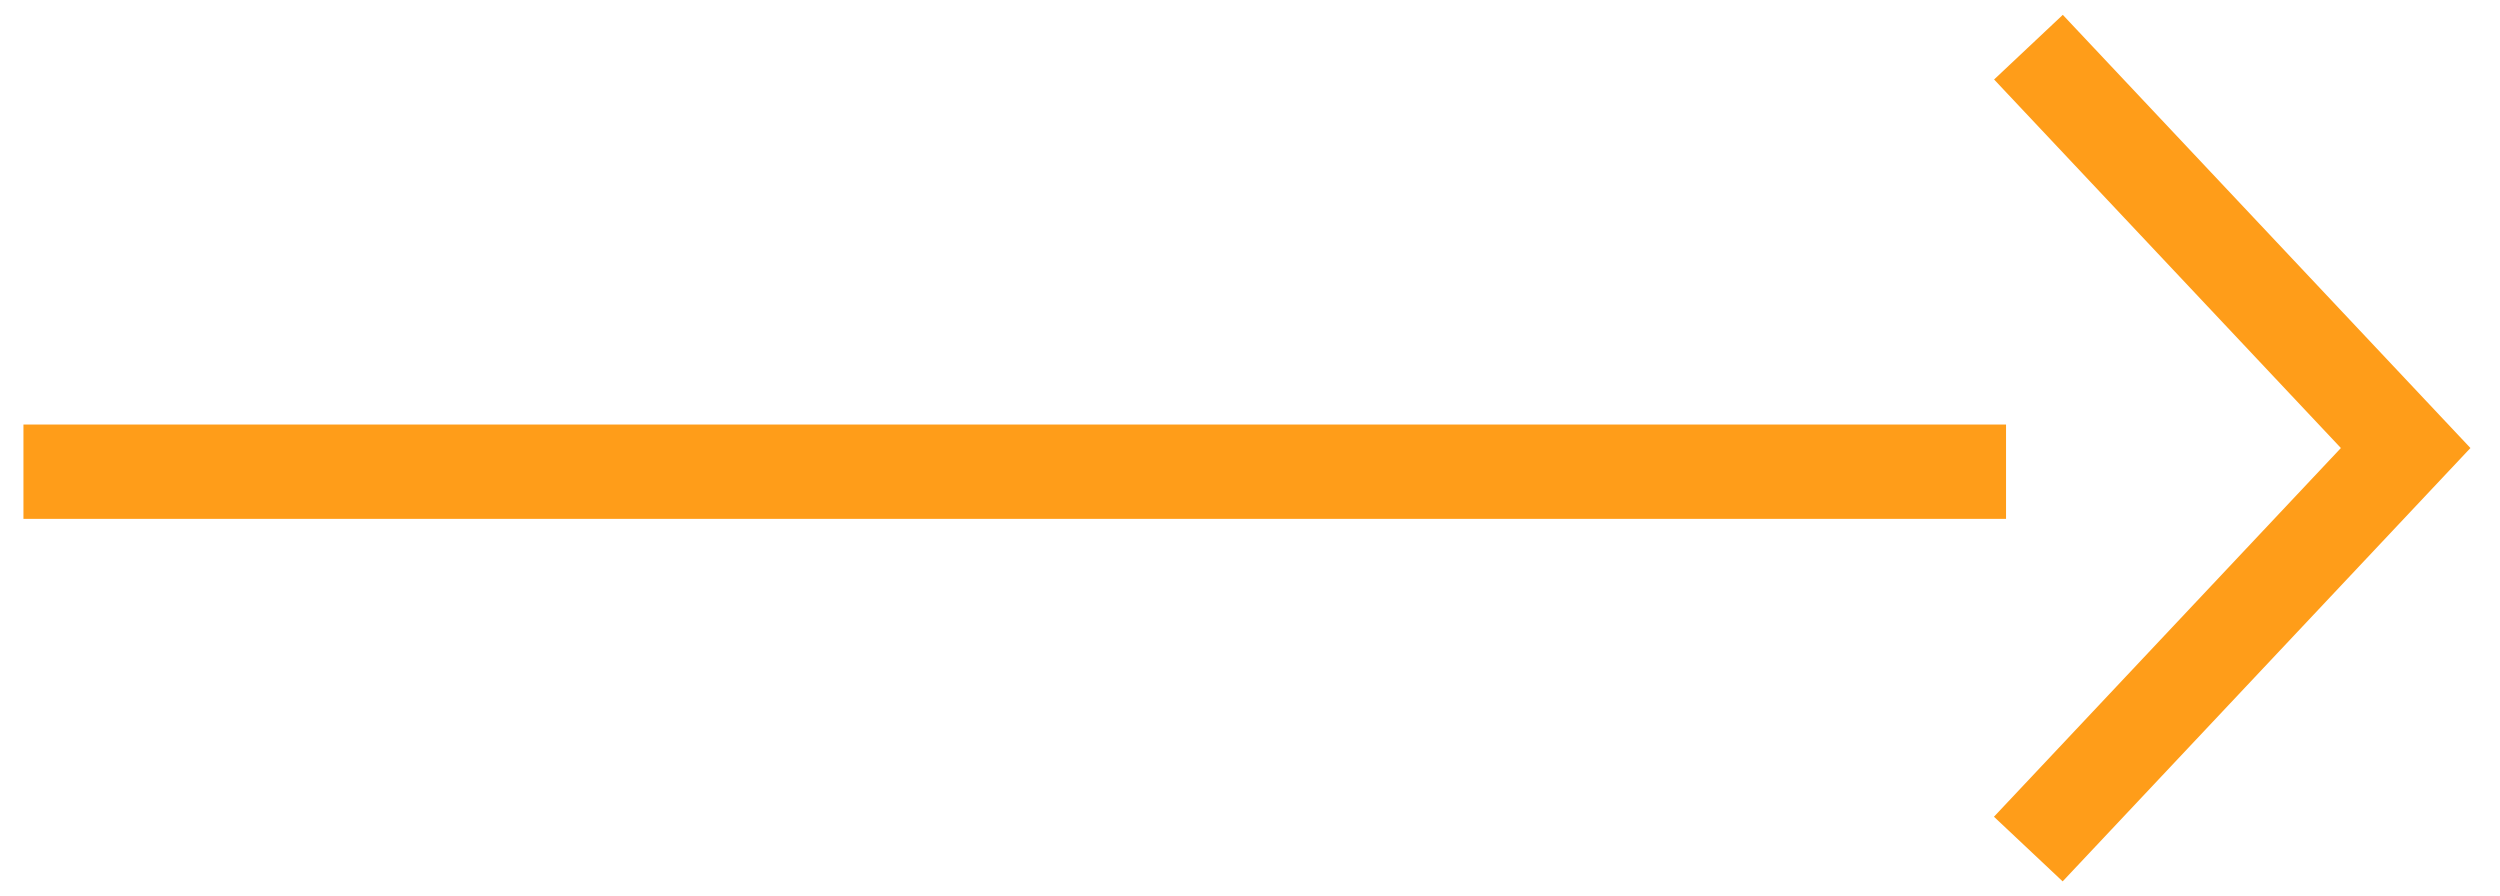
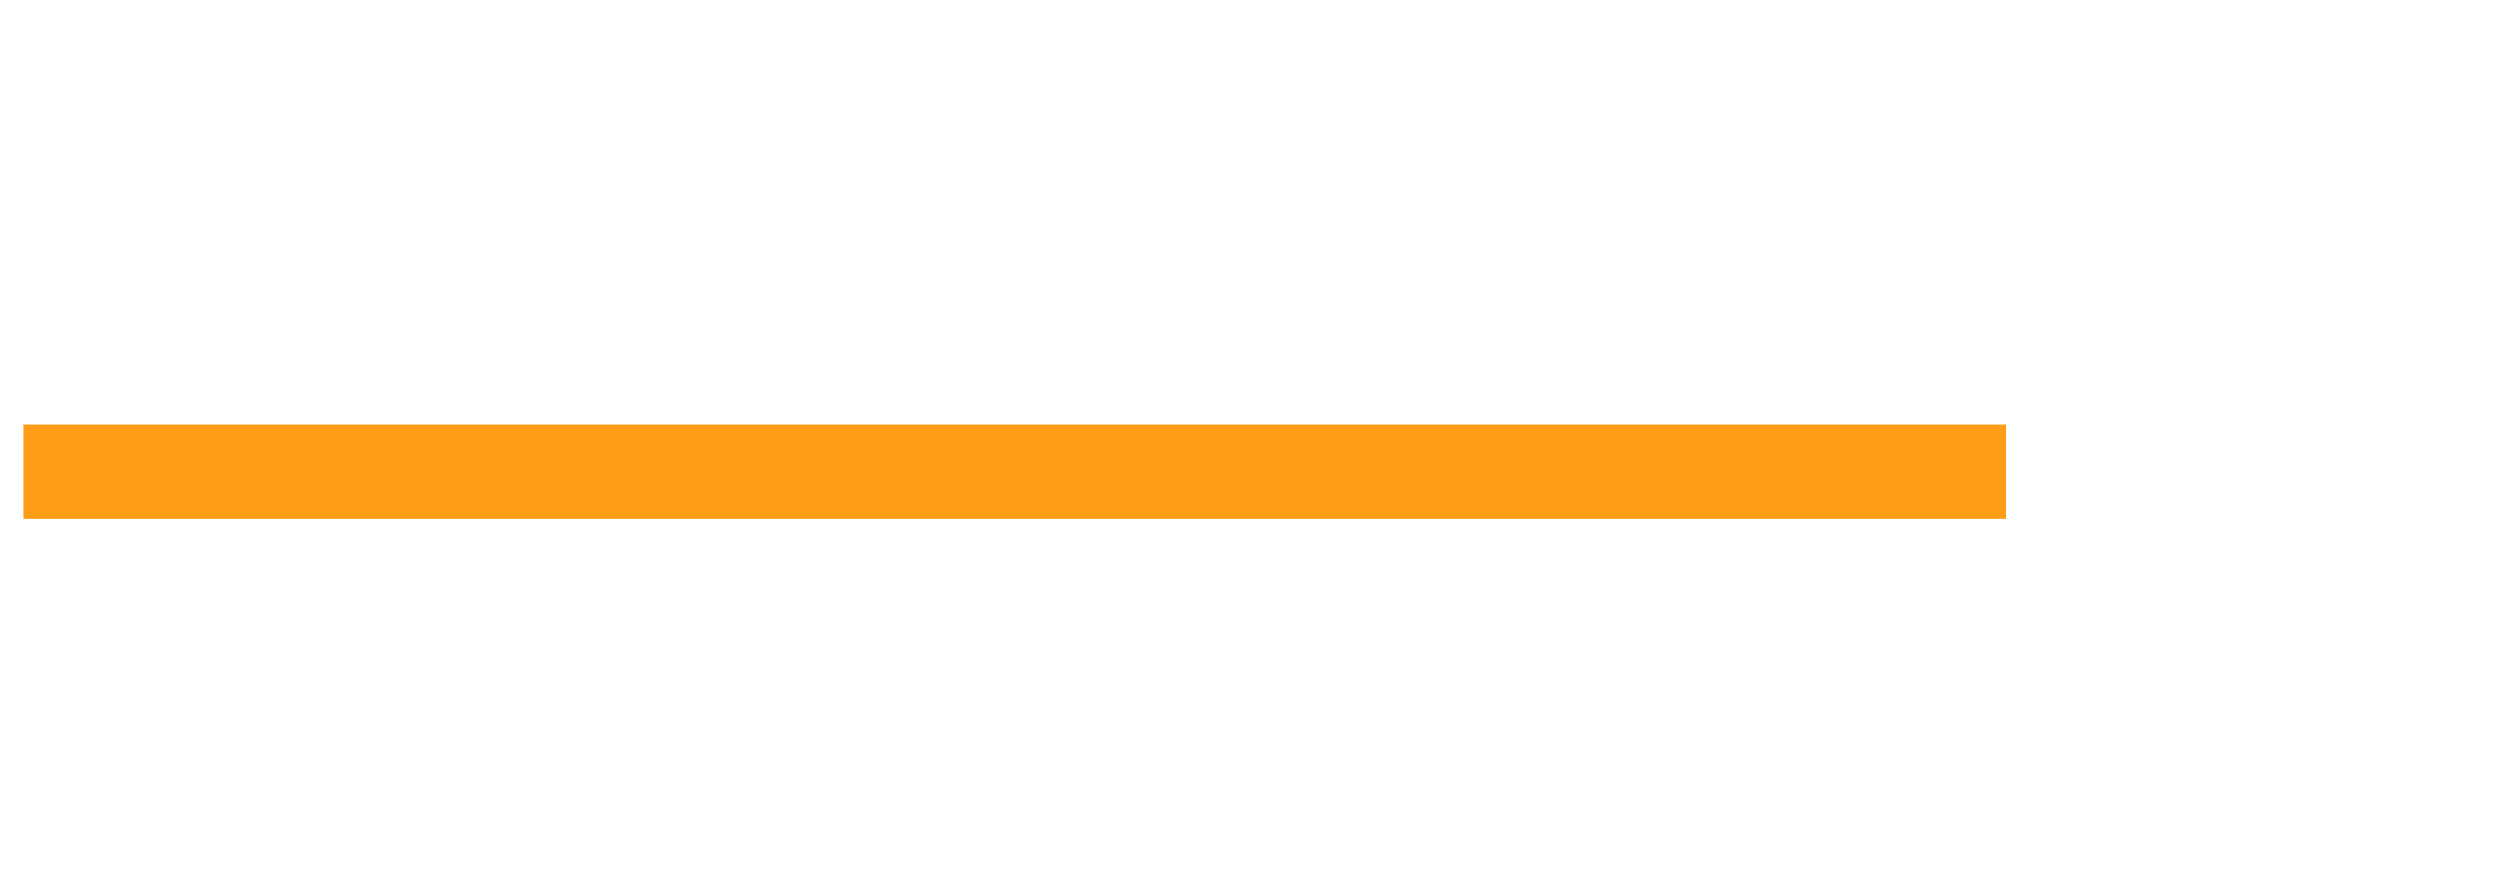
<svg xmlns="http://www.w3.org/2000/svg" width="53px" height="19px" viewBox="0 0 53 19" version="1.1">
  <title>Group 12 Copy 2</title>
  <desc>Created with Sketch.</desc>
  <defs />
  <g id="Page-1" stroke="none" stroke-width="1" fill="none" fill-rule="evenodd">
    <g id="blogs" transform="translate(-760, -3413)" stroke="#FF9D19" stroke-width="2">
      <g id="Group-4" transform="translate(626, 3406)">
        <g id="Group-12-Copy-2" transform="translate(159.5, 16.5) rotate(-90) translate(-159.5, -16.5) translate(151, -9)">
          <path d="M8,0.497 L8,42.528" id="Path-3" />
-           <polyline id="Path-4" points="0 43 8.502 51 17 43.003" />
        </g>
      </g>
    </g>
  </g>
</svg>